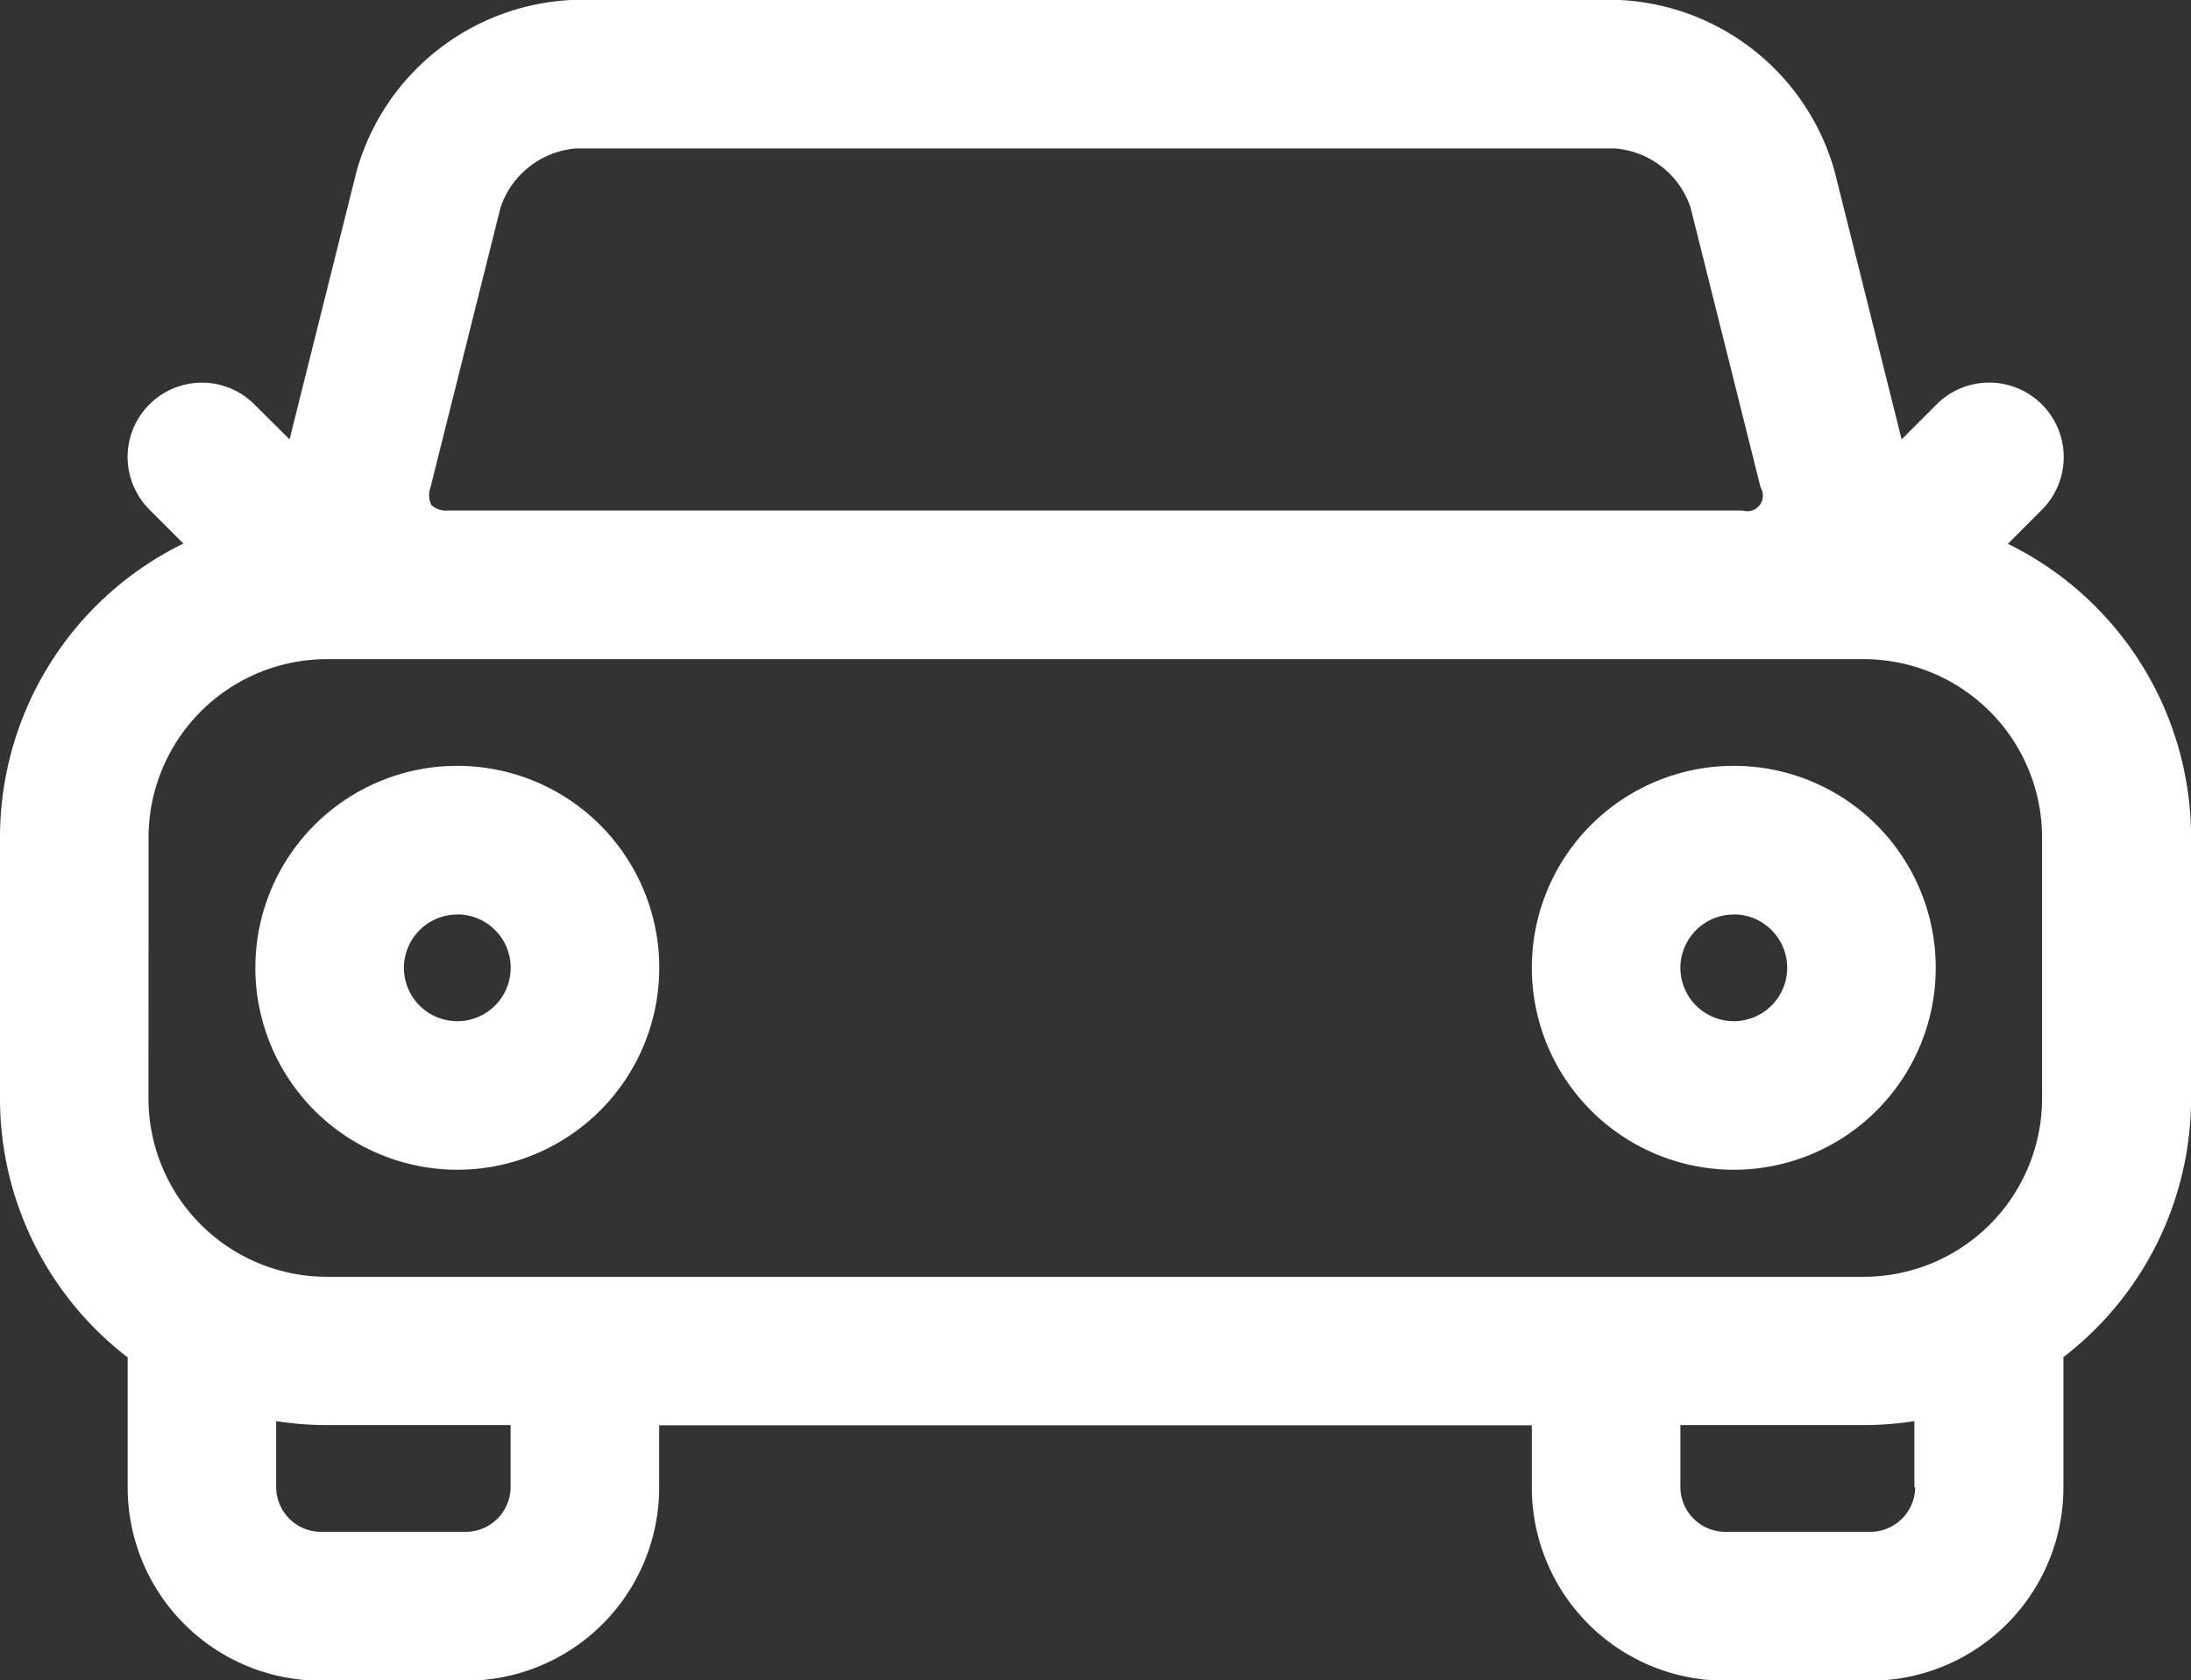
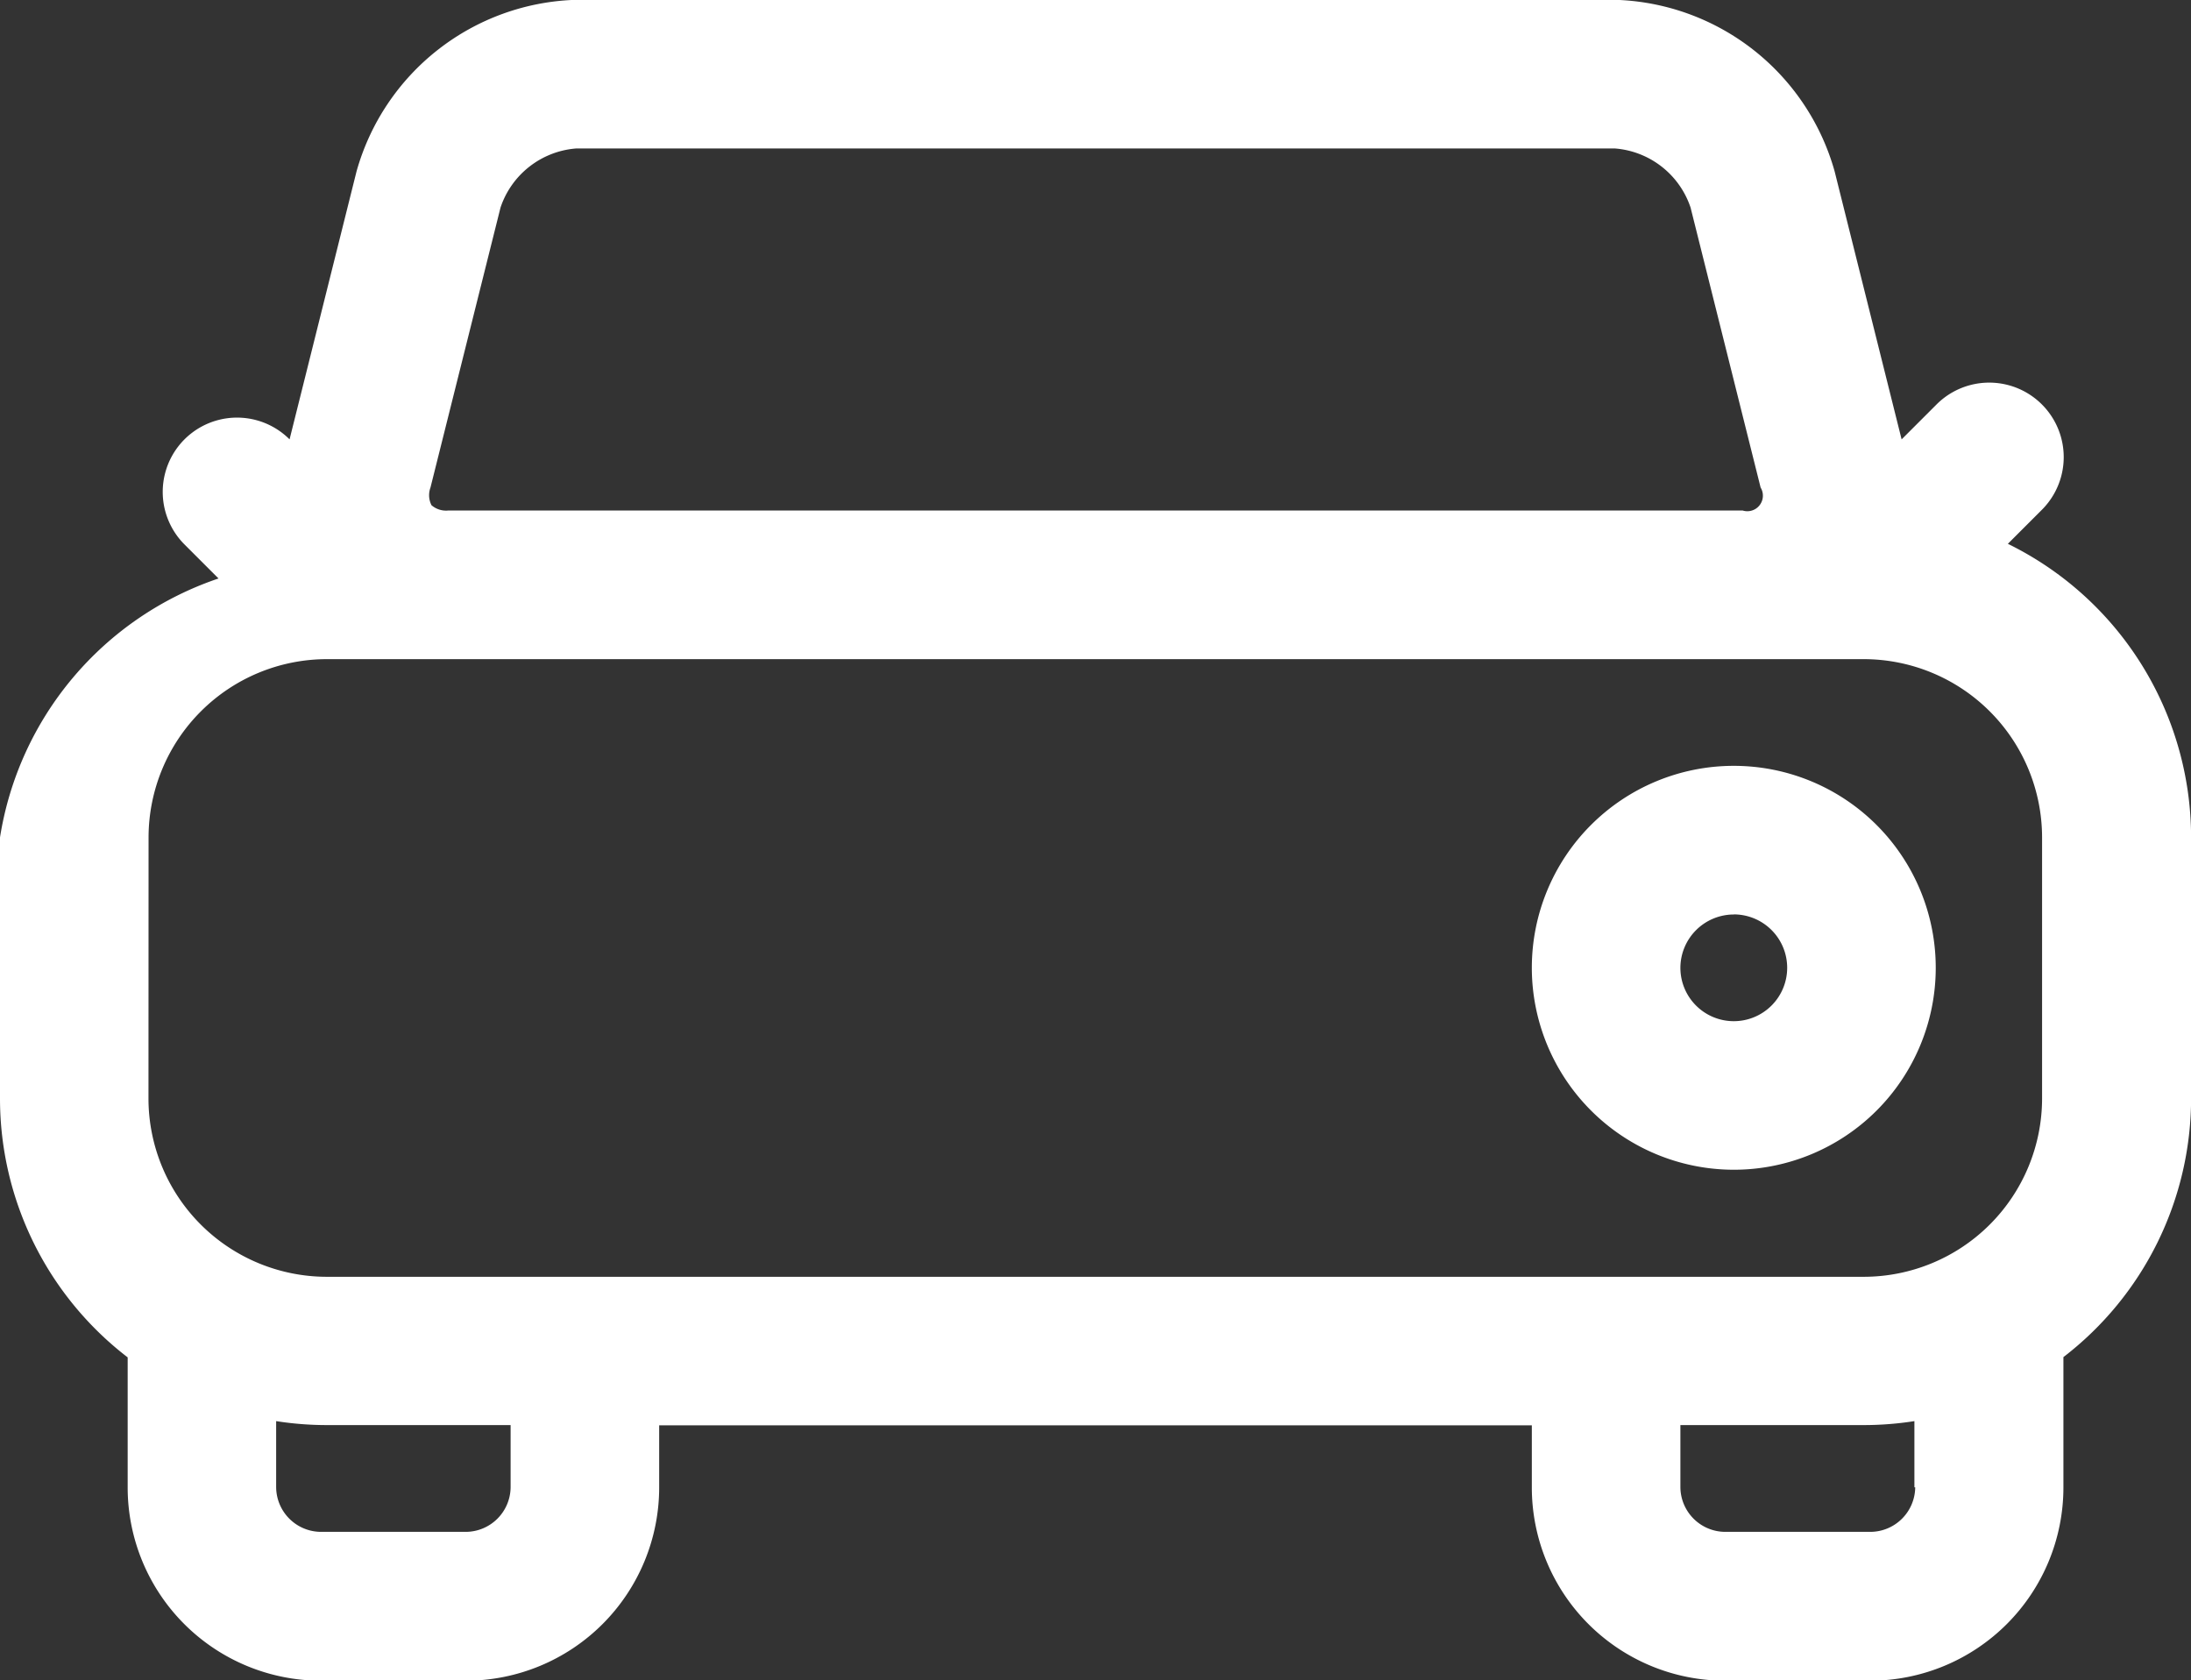
<svg xmlns="http://www.w3.org/2000/svg" id="car_1_" data-name="car (1)" width="24.334" height="18.663" viewBox="0 0 24.334 18.663">
  <rect x="0" y="0" width="24.334" height="18.663" fill="#333333" stroke="none" />
-   <path id="Path_1811" data-name="Path 1811" d="M22.3,40.648l.378-.378A.825.825,0,0,0,21.508,39.1l-.388.388-.744-2.977a2.611,2.611,0,0,0-2.44-1.905H6.4a2.611,2.611,0,0,0-2.44,1.905l-.744,2.977L2.826,39.1a.825.825,0,0,0-1.167,1.167l.378.378A3.634,3.634,0,0,0,0,43.909v2.9a3.625,3.625,0,0,0,1.418,2.875v1.446a2.147,2.147,0,0,0,2.145,2.145H5.176a2.147,2.147,0,0,0,2.145-2.145v-.691h9.692v.691a2.147,2.147,0,0,0,2.145,2.145h1.614a2.147,2.147,0,0,0,2.145-2.145V49.681a3.625,3.625,0,0,0,1.418-2.875v-2.9A3.634,3.634,0,0,0,22.3,40.648ZM4.781,40.023l.778-3.11a.965.965,0,0,1,.84-.656H17.936a.965.965,0,0,1,.84.656l.778,3.11a.173.173,0,0,1-.2.255H4.98a.247.247,0,0,1-.188-.059A.247.247,0,0,1,4.781,40.023ZM1.65,43.909a1.982,1.982,0,0,1,1.98-1.98H20.7a1.982,1.982,0,0,1,1.98,1.98v2.9a1.982,1.982,0,0,1-1.98,1.98H3.629a1.982,1.982,0,0,1-1.98-1.98Zm4.021,7.218a.5.5,0,0,1-.495.495H3.562a.5.5,0,0,1-.495-.495v-.735a3.642,3.642,0,0,0,.562.044H5.671v.691Zm15.6,0a.5.5,0,0,1-.495.495H19.158a.5.5,0,0,1-.495-.495v-.691H20.7a3.652,3.652,0,0,0,.562-.044v.735Z" transform="translate(0 -34.608)" fill="#fff" />
-   <path id="Path_1813" data-name="Path 1813" d="M36.851,142.918a2.243,2.243,0,1,0-2.243-2.243A2.245,2.245,0,0,0,36.851,142.918Zm0-2.836a.593.593,0,1,1-.593.593A.594.594,0,0,1,36.851,140.083Z" transform="translate(-31.772 -129.926)" fill="#fff" />
+   <path id="Path_1811" data-name="Path 1811" d="M22.3,40.648l.378-.378A.825.825,0,0,0,21.508,39.1l-.388.388-.744-2.977a2.611,2.611,0,0,0-2.44-1.905H6.4a2.611,2.611,0,0,0-2.44,1.905l-.744,2.977a.825.825,0,0,0-1.167,1.167l.378.378A3.634,3.634,0,0,0,0,43.909v2.9a3.625,3.625,0,0,0,1.418,2.875v1.446a2.147,2.147,0,0,0,2.145,2.145H5.176a2.147,2.147,0,0,0,2.145-2.145v-.691h9.692v.691a2.147,2.147,0,0,0,2.145,2.145h1.614a2.147,2.147,0,0,0,2.145-2.145V49.681a3.625,3.625,0,0,0,1.418-2.875v-2.9A3.634,3.634,0,0,0,22.3,40.648ZM4.781,40.023l.778-3.11a.965.965,0,0,1,.84-.656H17.936a.965.965,0,0,1,.84.656l.778,3.11a.173.173,0,0,1-.2.255H4.98a.247.247,0,0,1-.188-.059A.247.247,0,0,1,4.781,40.023ZM1.65,43.909a1.982,1.982,0,0,1,1.98-1.98H20.7a1.982,1.982,0,0,1,1.98,1.98v2.9a1.982,1.982,0,0,1-1.98,1.98H3.629a1.982,1.982,0,0,1-1.98-1.98Zm4.021,7.218a.5.5,0,0,1-.495.495H3.562a.5.5,0,0,1-.495-.495v-.735a3.642,3.642,0,0,0,.562.044H5.671v.691Zm15.6,0a.5.5,0,0,1-.495.495H19.158a.5.5,0,0,1-.495-.495v-.691H20.7a3.652,3.652,0,0,0,.562-.044v.735Z" transform="translate(0 -34.608)" fill="#fff" />
  <path id="Path_1814" data-name="Path 1814" d="M209.891,142.918a2.243,2.243,0,1,0-2.243-2.243A2.245,2.245,0,0,0,209.891,142.918Zm0-2.836a.593.593,0,1,1-.593.593A.594.594,0,0,1,209.891,140.083Z" transform="translate(-190.635 -129.926)" fill="#fff" />
</svg>